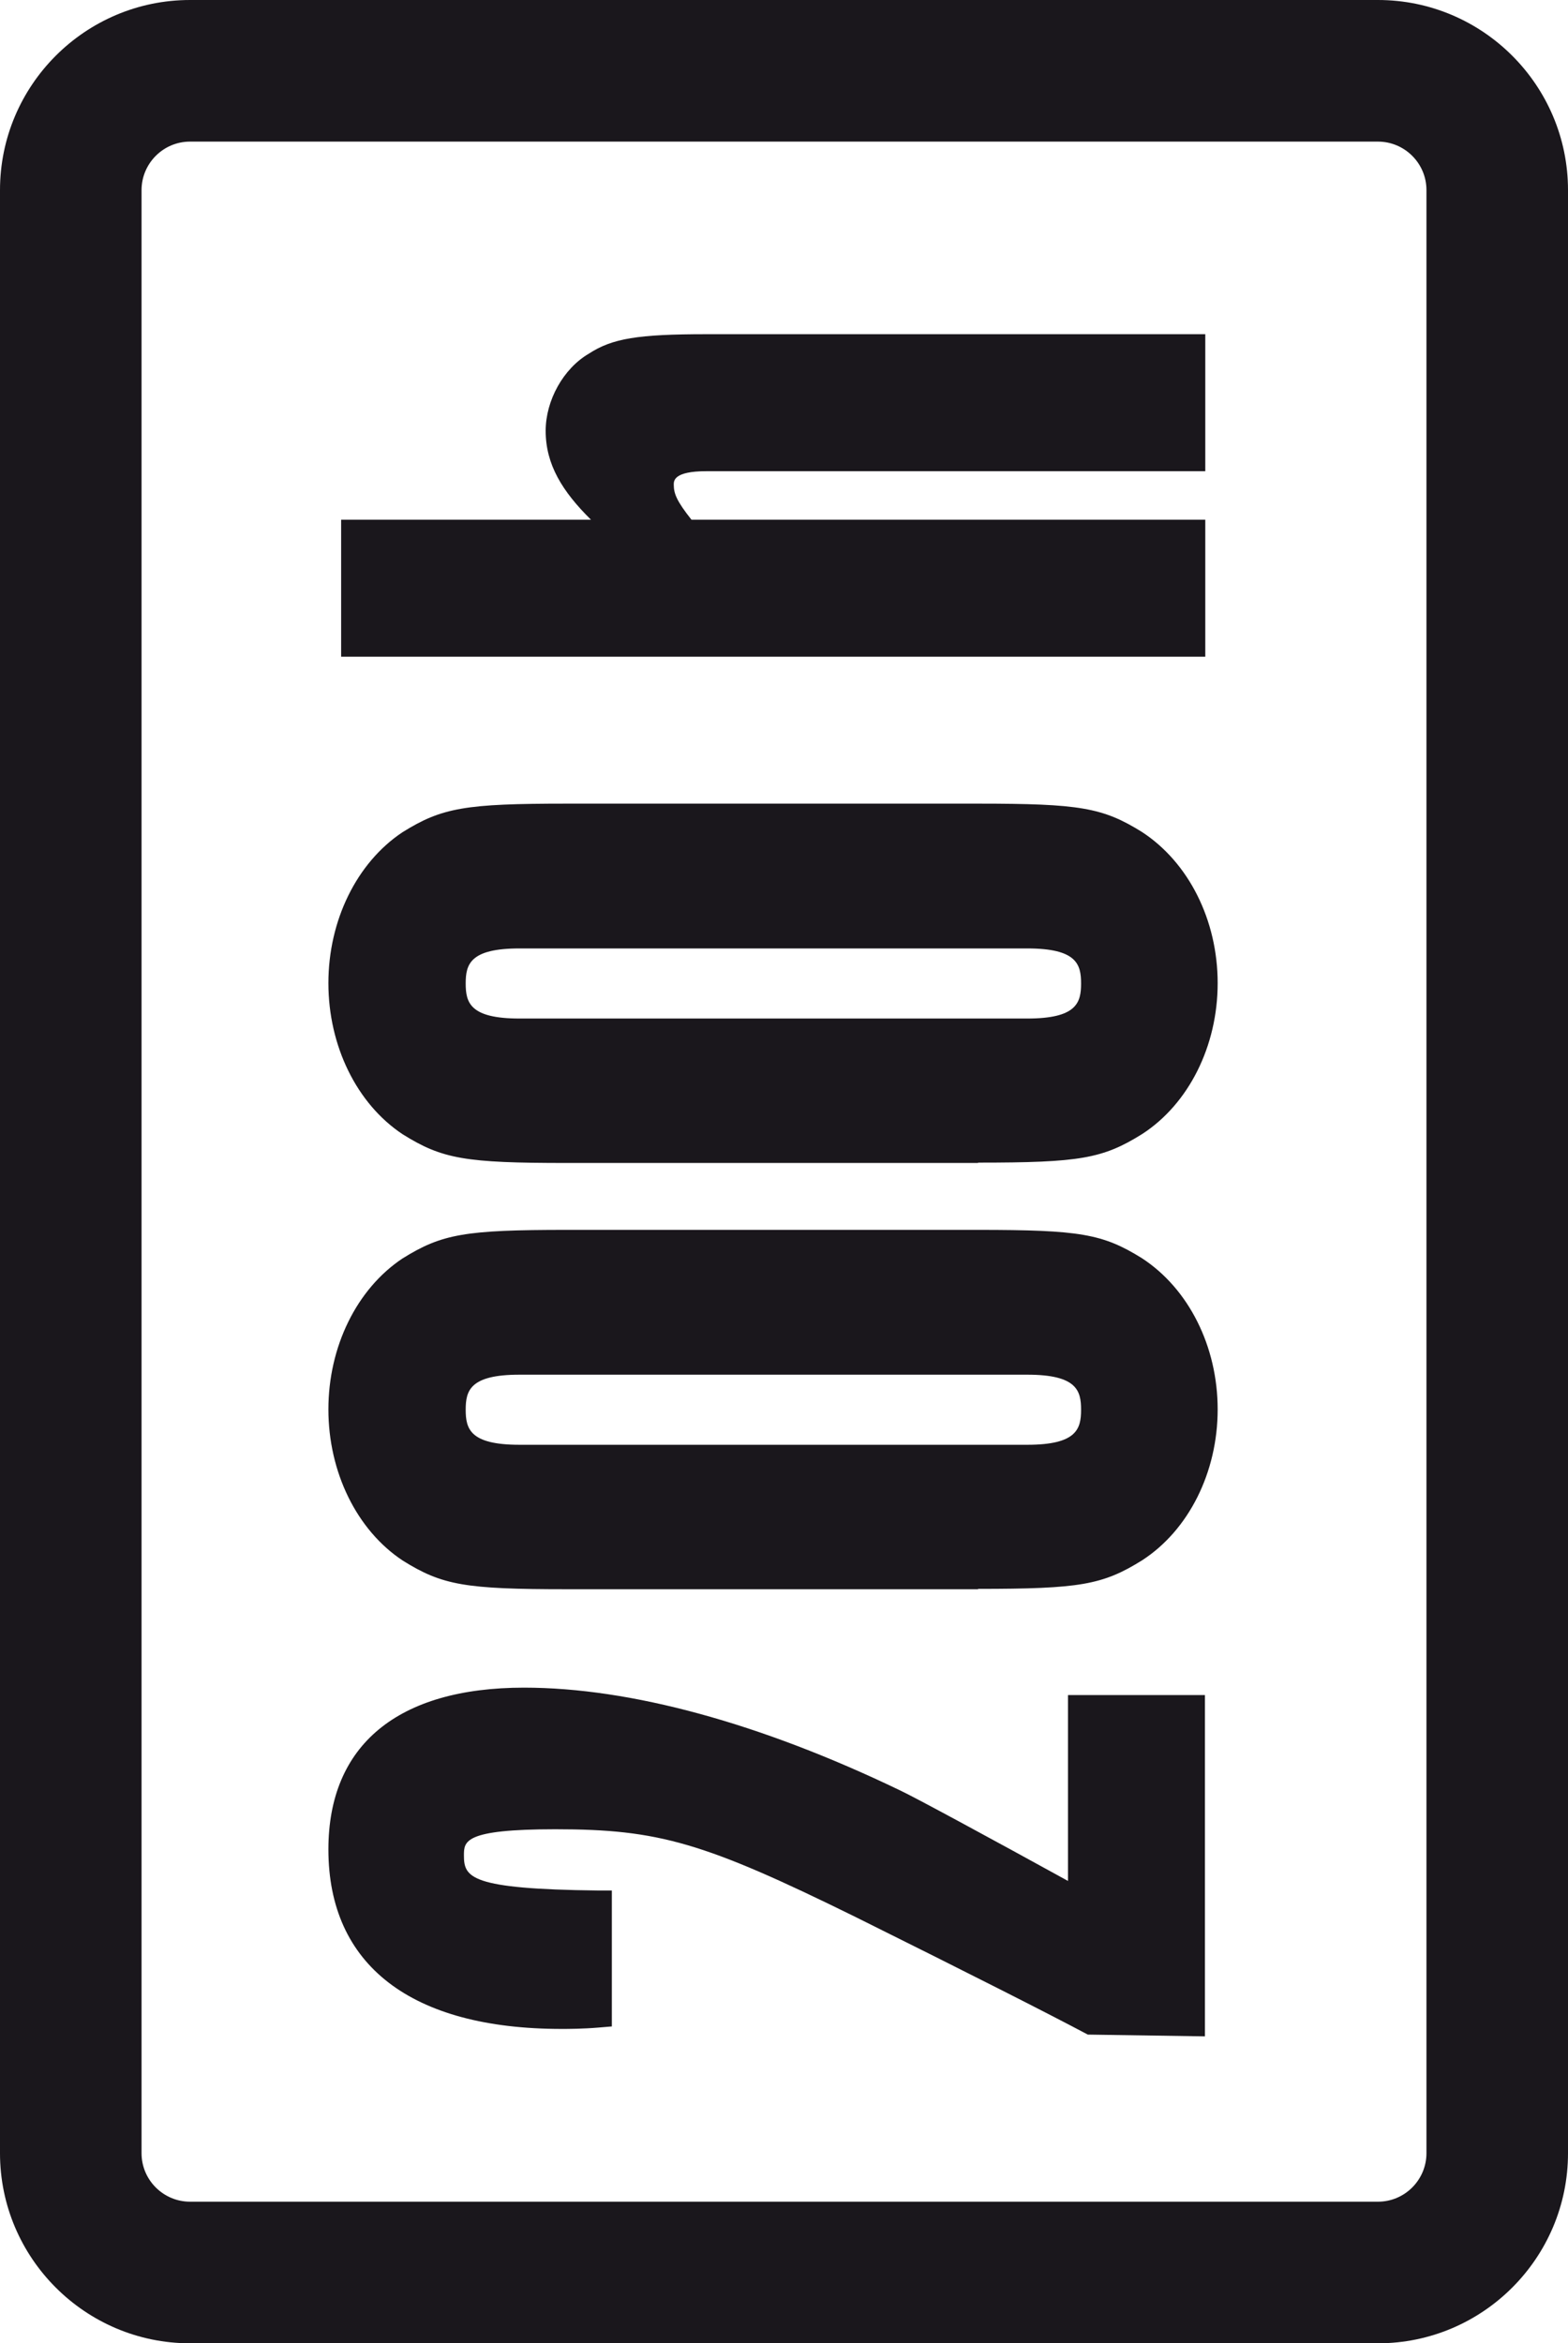
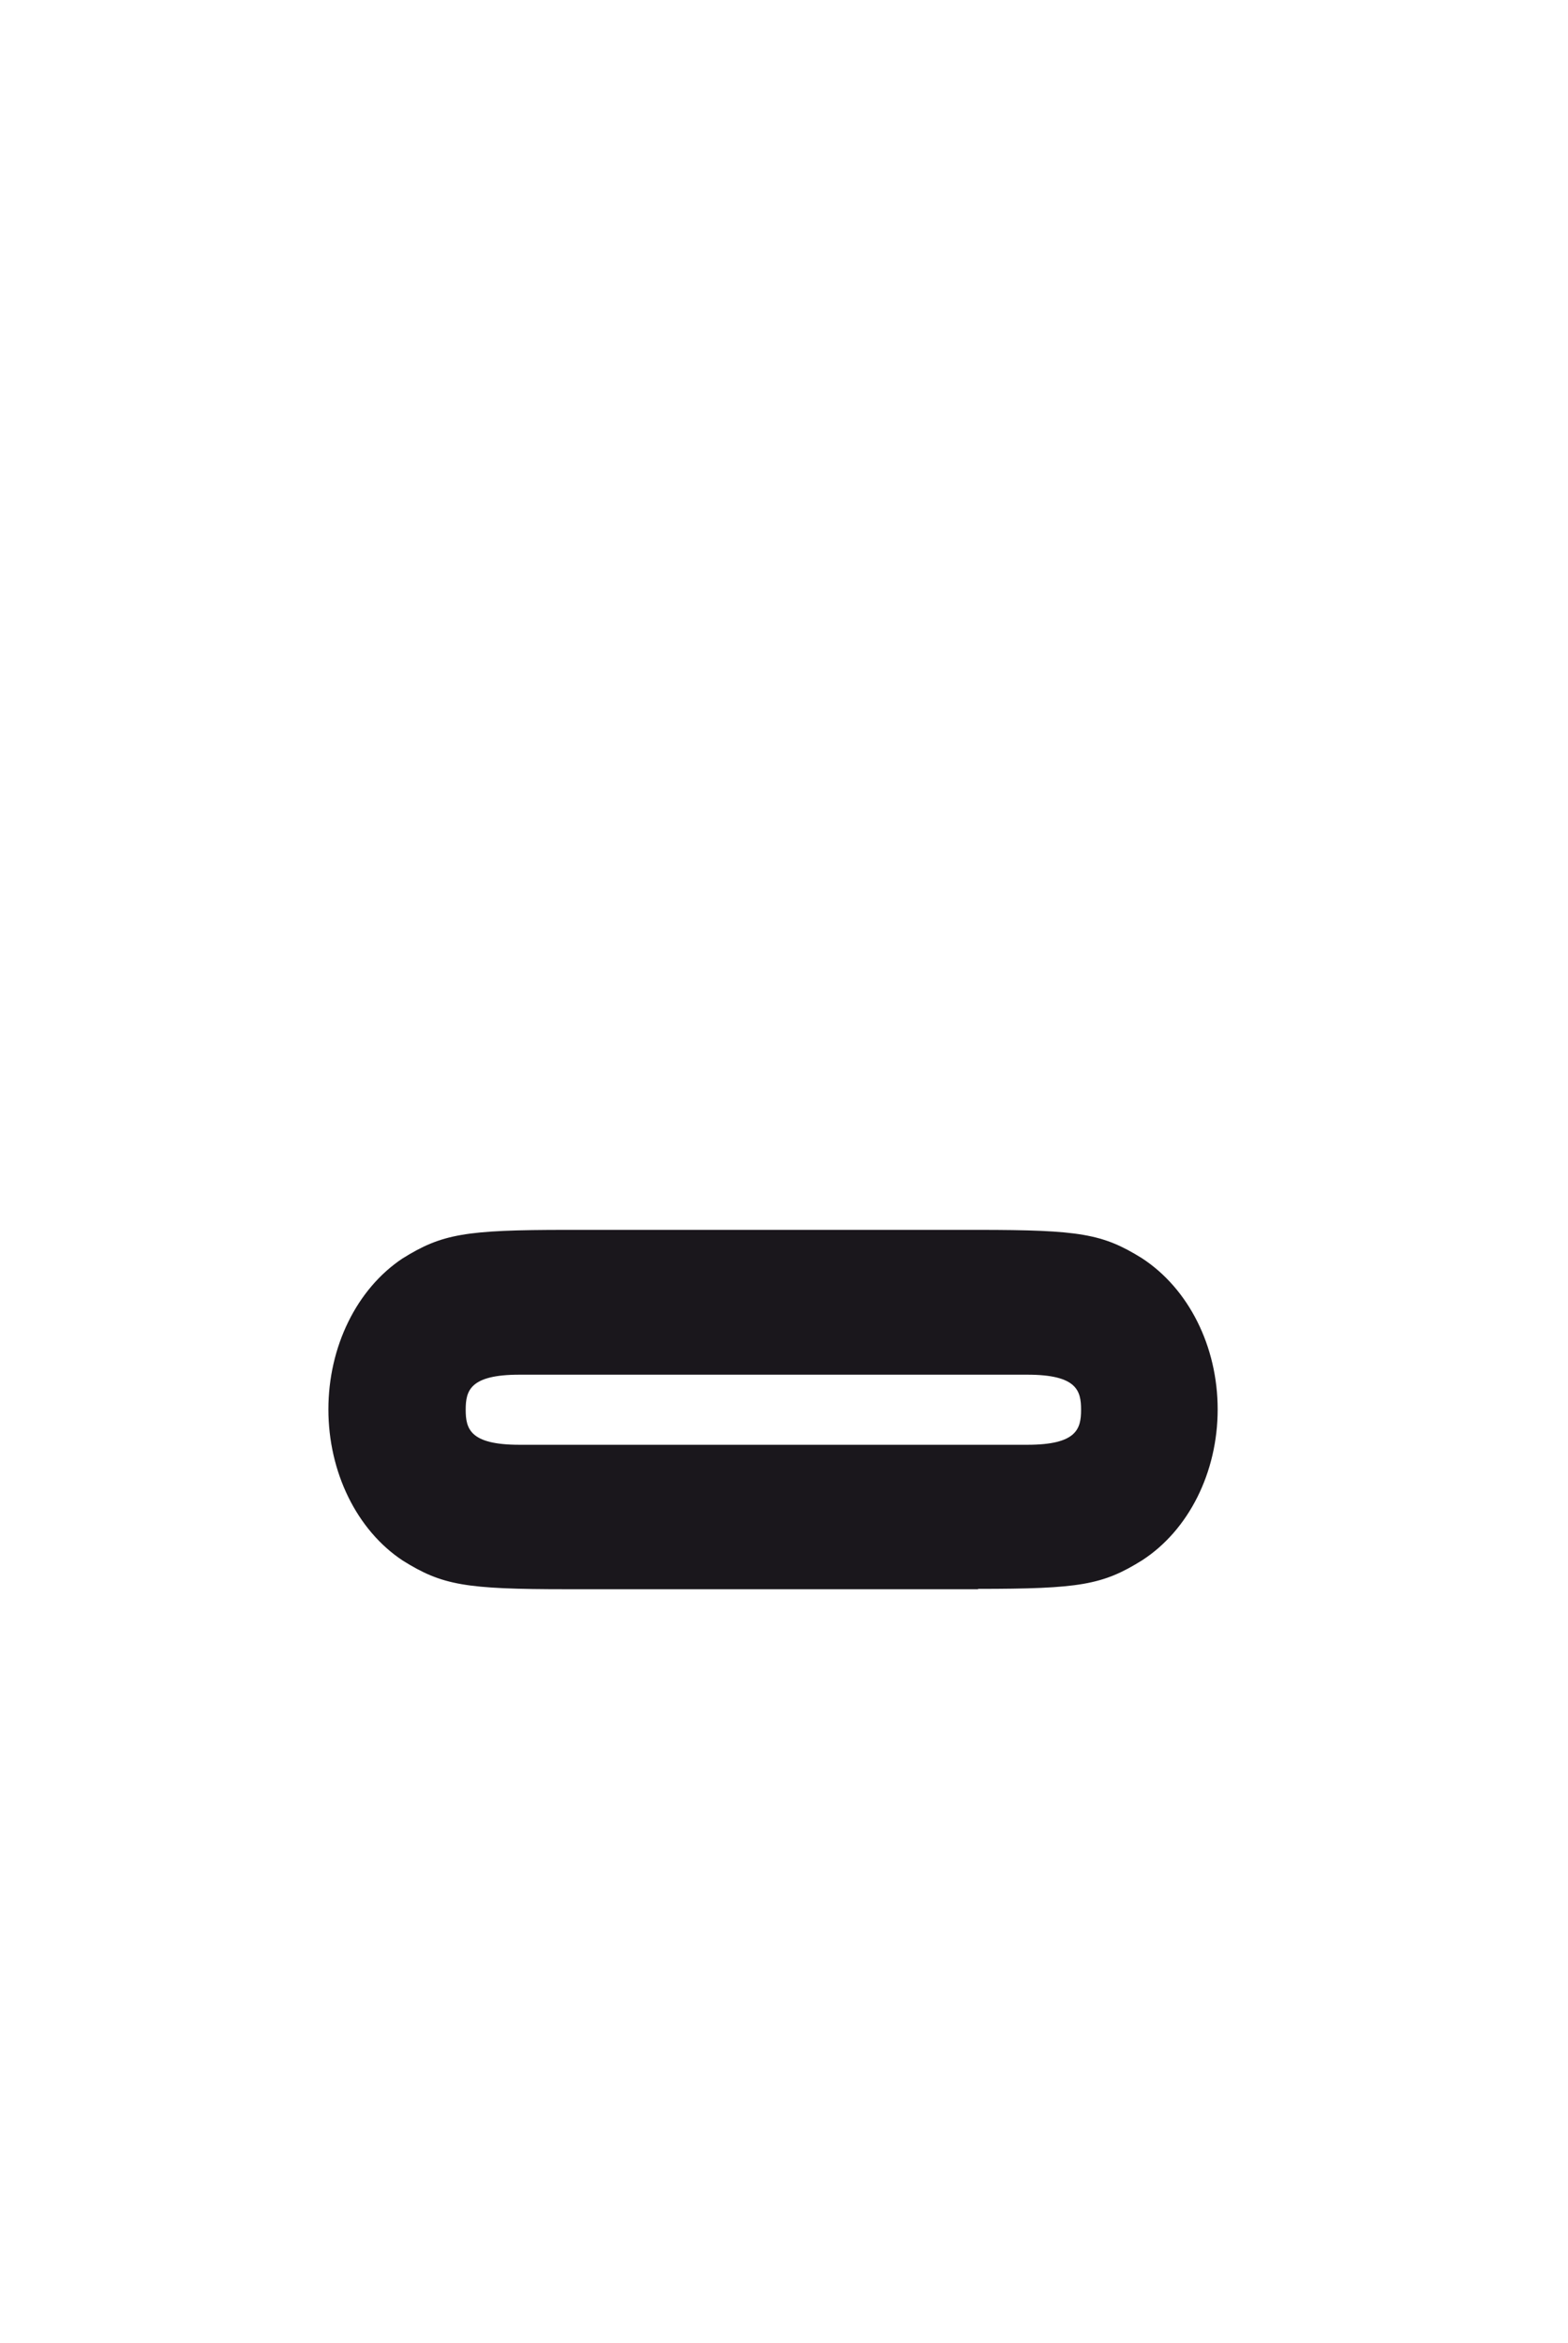
<svg xmlns="http://www.w3.org/2000/svg" id="Ebene_2" viewBox="0 0 44.31 66.19">
  <defs>
    <style>.cls-1{fill:#1a171c;}</style>
  </defs>
  <g id="Ebene_1-2">
    <g>
-       <path class="cls-1" d="m34.05,57.52l-3.31-.05q-1.73-.92-6.58-3.33c-4.27-2.1-5.54-2.47-8.47-2.47-2.58,0-2.58.34-2.58.74,0,.62.17.95,3.79.99h.39v3.84l-.36.03c-.47.04-.88.04-1.06.04-4.25,0-6.59-1.8-6.59-5.07,0-2.95,1.96-4.57,5.53-4.57,3,0,6.67,1,10.62,2.9.39.18,2.68,1.42,4.75,2.56v-5.25h3.87v9.64Z" />
-       <path class="cls-1" d="m27.64,32.85h-11.62c-2.87,0-3.52-.11-4.64-.81-1.3-.86-2.1-2.5-2.1-4.27s.8-3.4,2.09-4.26c1.12-.7,1.78-.81,4.65-.81h11.62c2.87,0,3.52.11,4.63.8,1.32.86,2.14,2.49,2.14,4.27s-.82,3.41-2.13,4.26c-1.12.7-1.77.81-4.64.81Zm-12.96-6.06c-1.4,0-1.52.45-1.52.99s.12.99,1.52.99h14.35c1.4,0,1.52-.45,1.52-.99s-.12-.99-1.52-.99h-14.35Z" />
      <path class="cls-1" d="m27.64,44.89h-11.62c-2.87,0-3.52-.11-4.64-.81-1.3-.86-2.1-2.5-2.1-4.27s.8-3.4,2.09-4.26c1.12-.7,1.78-.81,4.65-.81h11.62c2.87,0,3.52.11,4.63.8,1.32.86,2.14,2.49,2.14,4.27s-.82,3.41-2.13,4.26c-1.12.7-1.77.81-4.64.81Zm-12.96-6.06c-1.4,0-1.52.45-1.52.99s.12.99,1.52.99h14.35c1.4,0,1.52-.45,1.52-.99s-.12-.99-1.52-.99h-14.35Z" />
-       <path class="cls-1" d="m34.05,18.55H9.64v-3.87h7.06c-.81-.8-1.28-1.56-1.28-2.51,0-.86.5-1.76,1.22-2.18.66-.43,1.38-.55,3.32-.55h14.1v3.87h-14.1c-.92,0-.92.27-.92.38,0,.25.08.46.5.99h14.52v3.87Z" />
-       <path class="cls-1" d="m38.94,66.19H5.37c-2.96,0-5.37-2.41-5.37-5.37V5.37C0,2.41,2.41,0,5.37,0h33.57c2.96,0,5.37,2.41,5.37,5.37v55.45c0,2.96-2.41,5.37-5.37,5.37ZM5.37,4c-.76,0-1.37.62-1.37,1.37v55.45c0,.76.62,1.37,1.37,1.37h33.57c.76,0,1.37-.62,1.37-1.37V5.37c0-.76-.62-1.37-1.37-1.37H5.37Z" />
    </g>
  </g>
</svg>